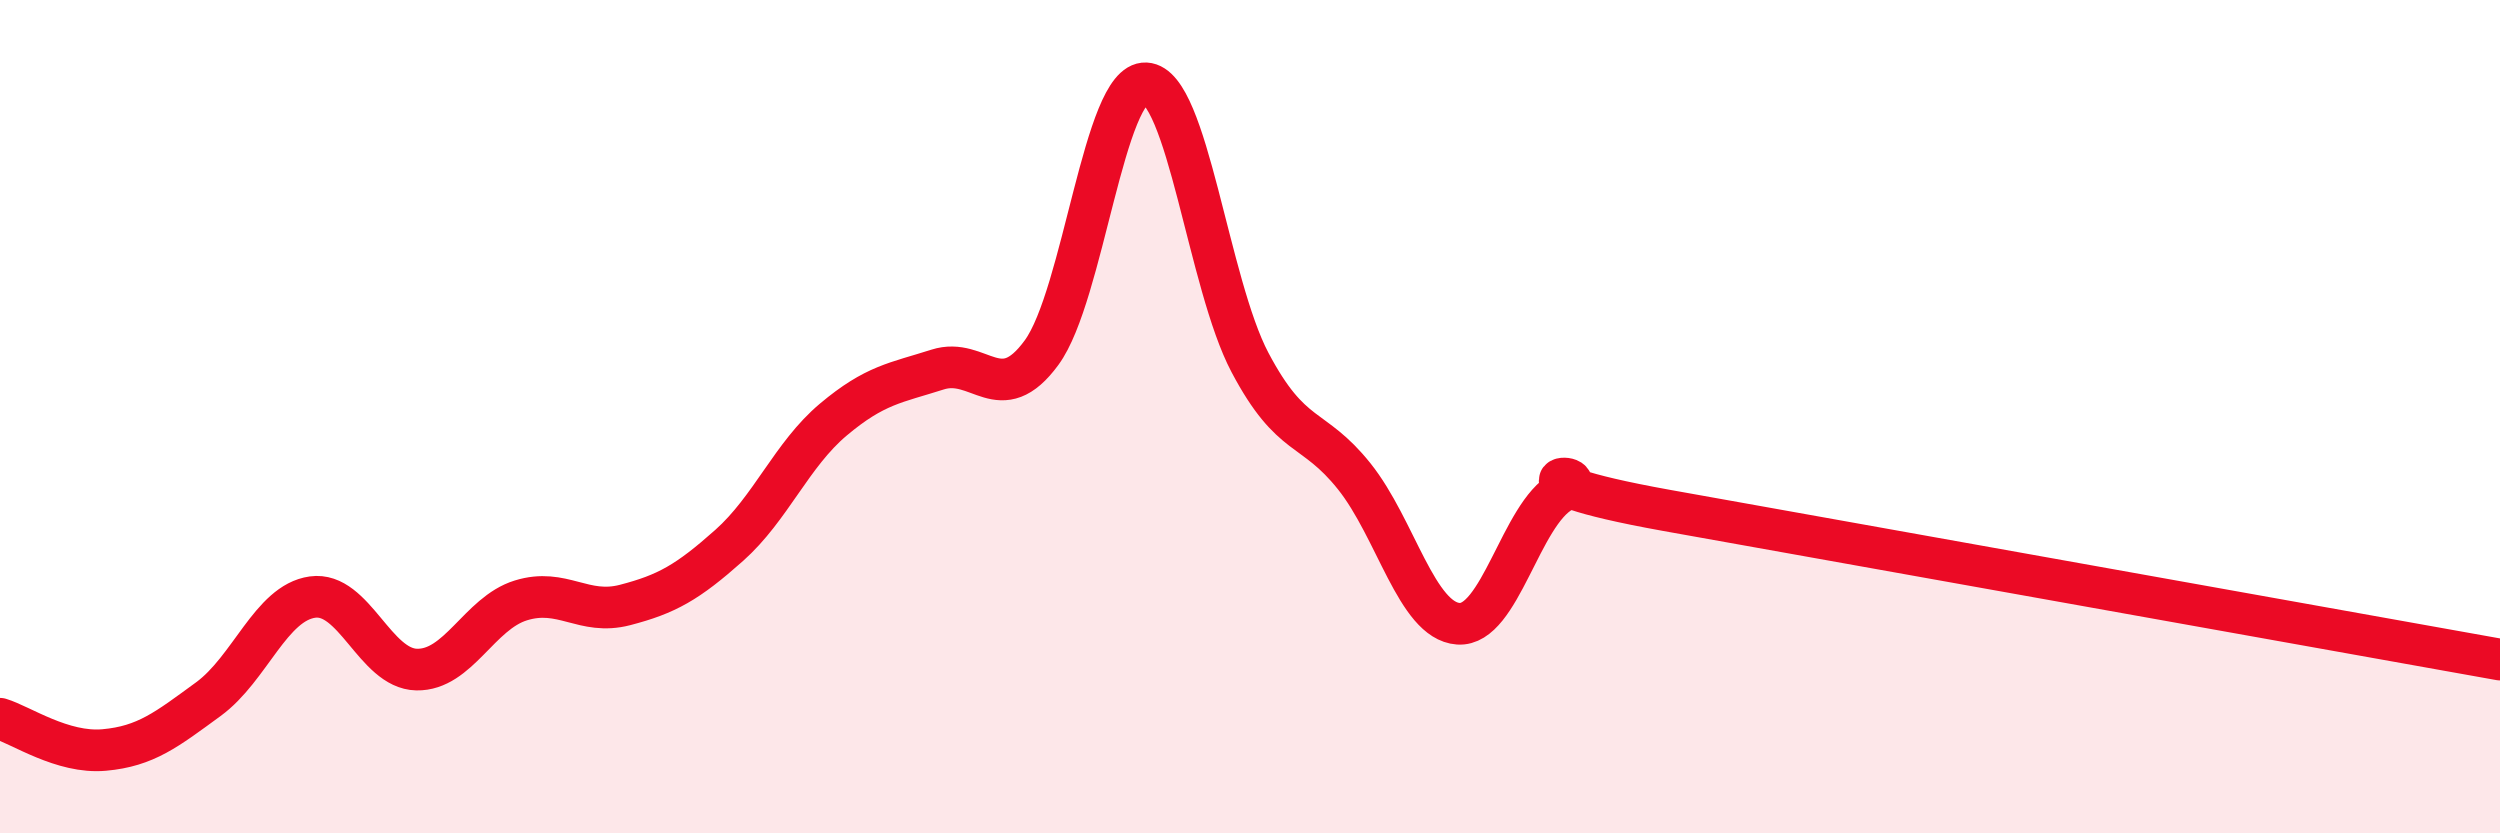
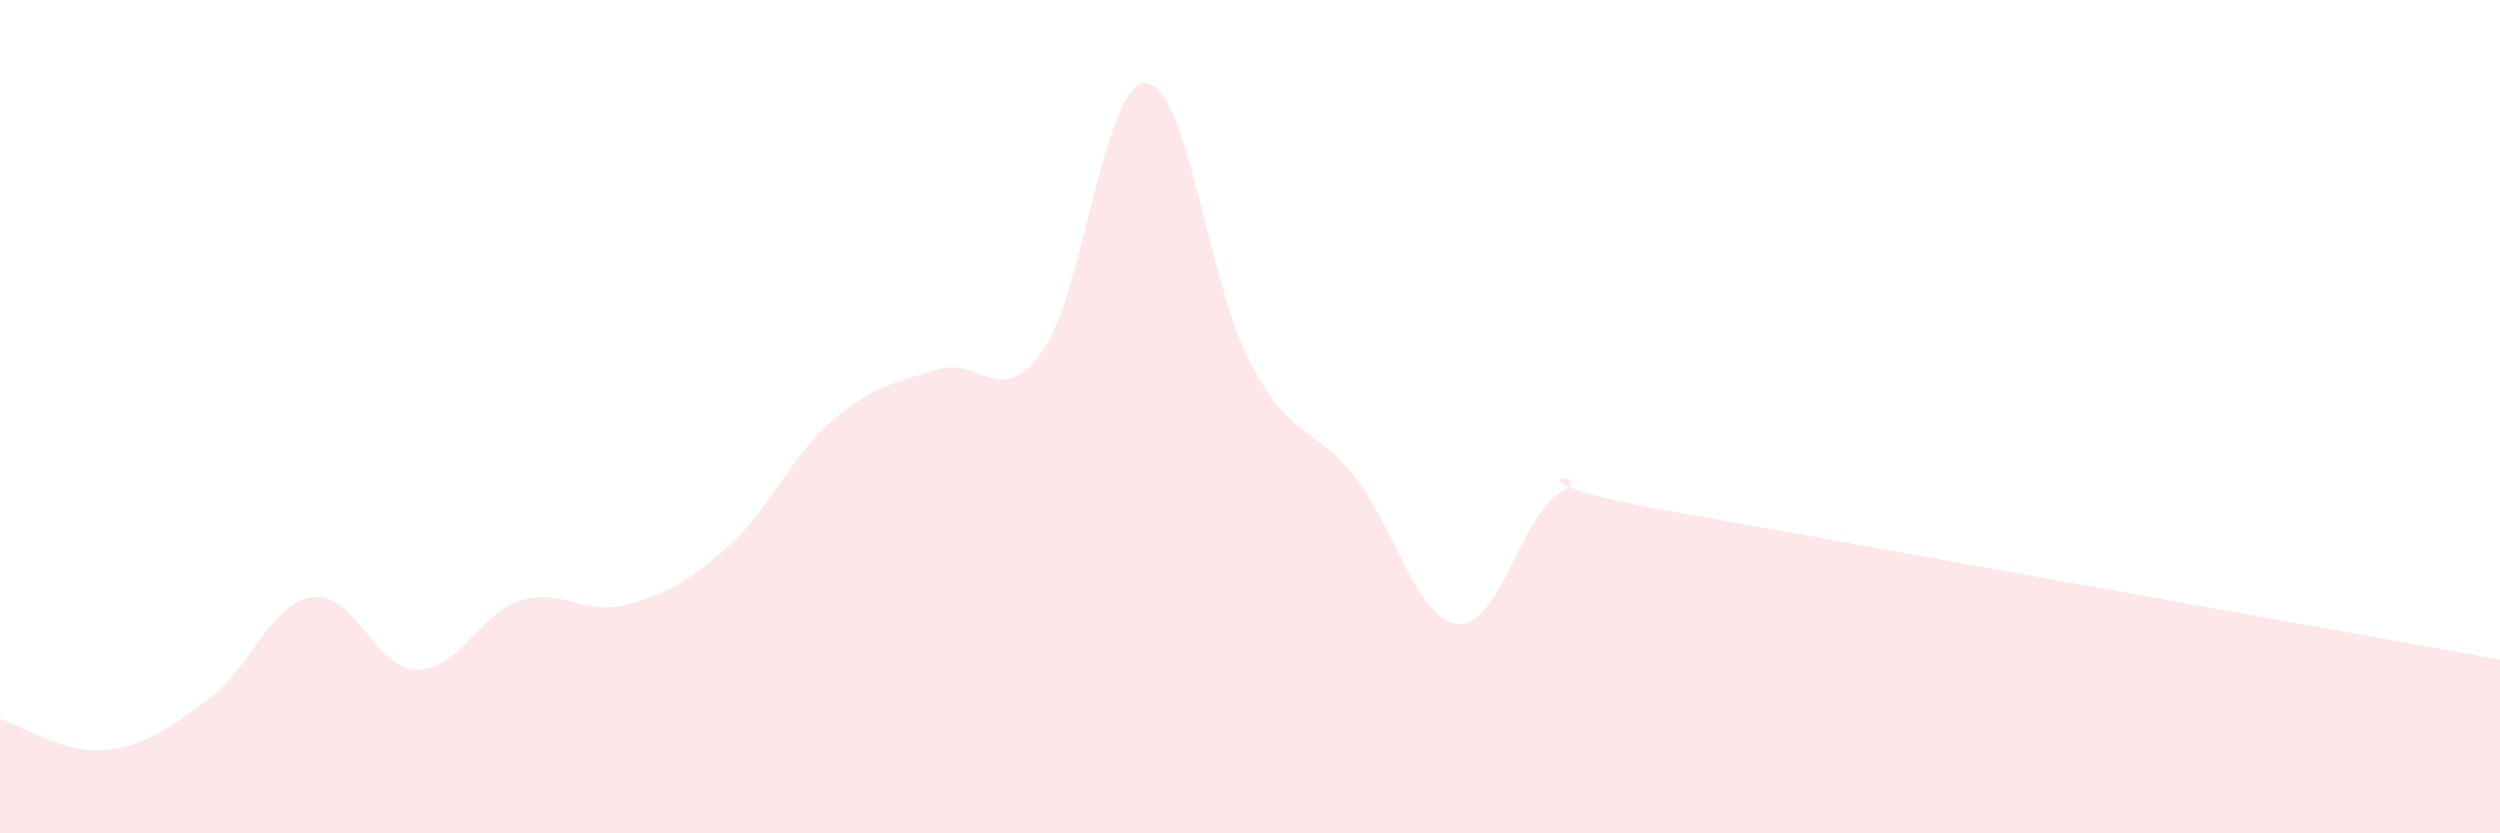
<svg xmlns="http://www.w3.org/2000/svg" width="60" height="20" viewBox="0 0 60 20">
  <path d="M 0,17.25 C 0.5,17.4 1.5,18.09 2.5,18 C 3.5,17.91 4,17.51 5,16.78 C 6,16.05 6.5,14.47 7.5,14.33 C 8.5,14.19 9,16.05 10,16.07 C 11,16.09 11.5,14.72 12.5,14.41 C 13.5,14.1 14,14.78 15,14.52 C 16,14.26 16.5,13.98 17.5,13.09 C 18.5,12.2 19,10.91 20,10.07 C 21,9.23 21.5,9.19 22.5,8.87 C 23.5,8.55 24,9.83 25,8.46 C 26,7.09 26.5,1.95 27.5,2 C 28.5,2.05 29,6.81 30,8.7 C 31,10.59 31.5,10.18 32.5,11.43 C 33.5,12.68 34,14.9 35,14.97 C 36,15.04 36.5,12.33 37.5,11.79 C 38.5,11.25 35.5,11.44 40,12.25 C 44.5,13.06 56,15.11 60,15.83L60 20L0 20Z" fill="#EB0A25" opacity="0.1" stroke-linecap="round" stroke-linejoin="round" />
-   <path d="M 0,17.25 C 0.5,17.4 1.5,18.09 2.5,18 C 3.5,17.91 4,17.51 5,16.78 C 6,16.05 6.5,14.47 7.5,14.33 C 8.5,14.19 9,16.05 10,16.07 C 11,16.09 11.5,14.72 12.5,14.41 C 13.5,14.1 14,14.78 15,14.52 C 16,14.26 16.5,13.98 17.5,13.09 C 18.5,12.2 19,10.91 20,10.07 C 21,9.23 21.5,9.19 22.5,8.87 C 23.5,8.55 24,9.83 25,8.46 C 26,7.09 26.5,1.95 27.5,2 C 28.5,2.05 29,6.81 30,8.7 C 31,10.59 31.5,10.18 32.5,11.43 C 33.5,12.68 34,14.9 35,14.97 C 36,15.04 36.5,12.33 37.5,11.79 C 38.5,11.25 35.5,11.44 40,12.25 C 44.5,13.06 56,15.11 60,15.83" stroke="#EB0A25" stroke-width="1" fill="none" stroke-linecap="round" stroke-linejoin="round" />
</svg>